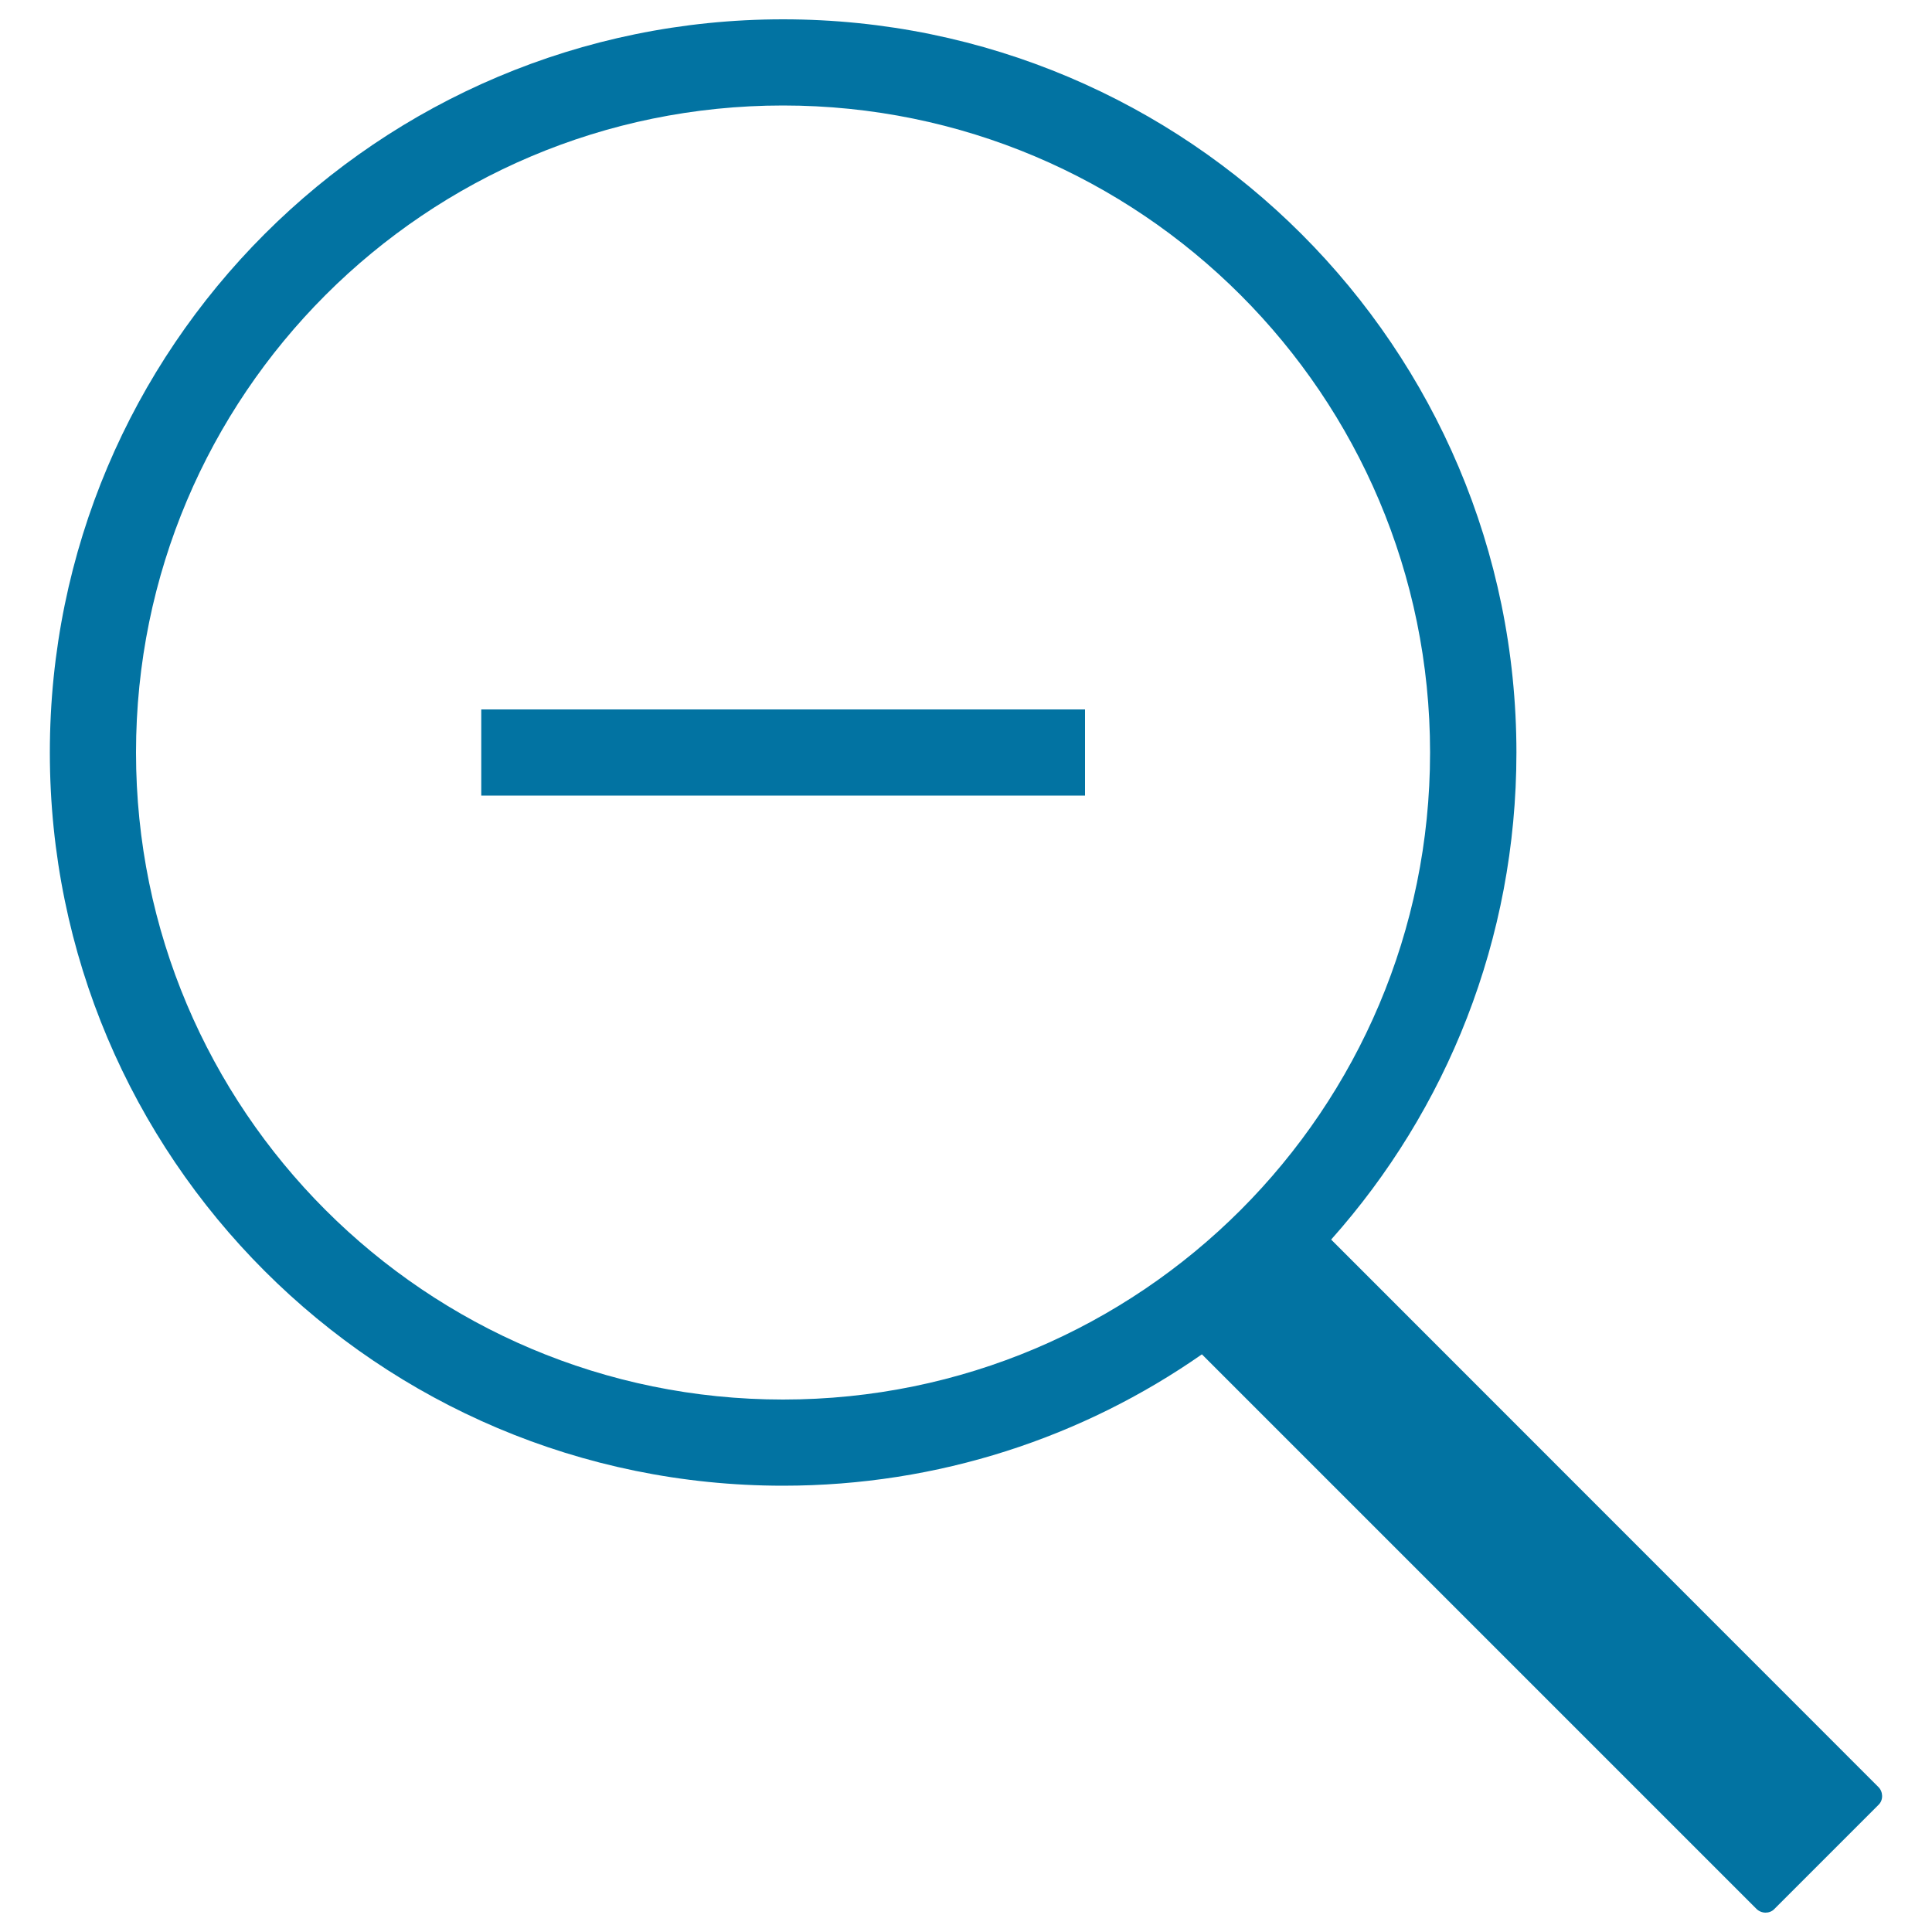
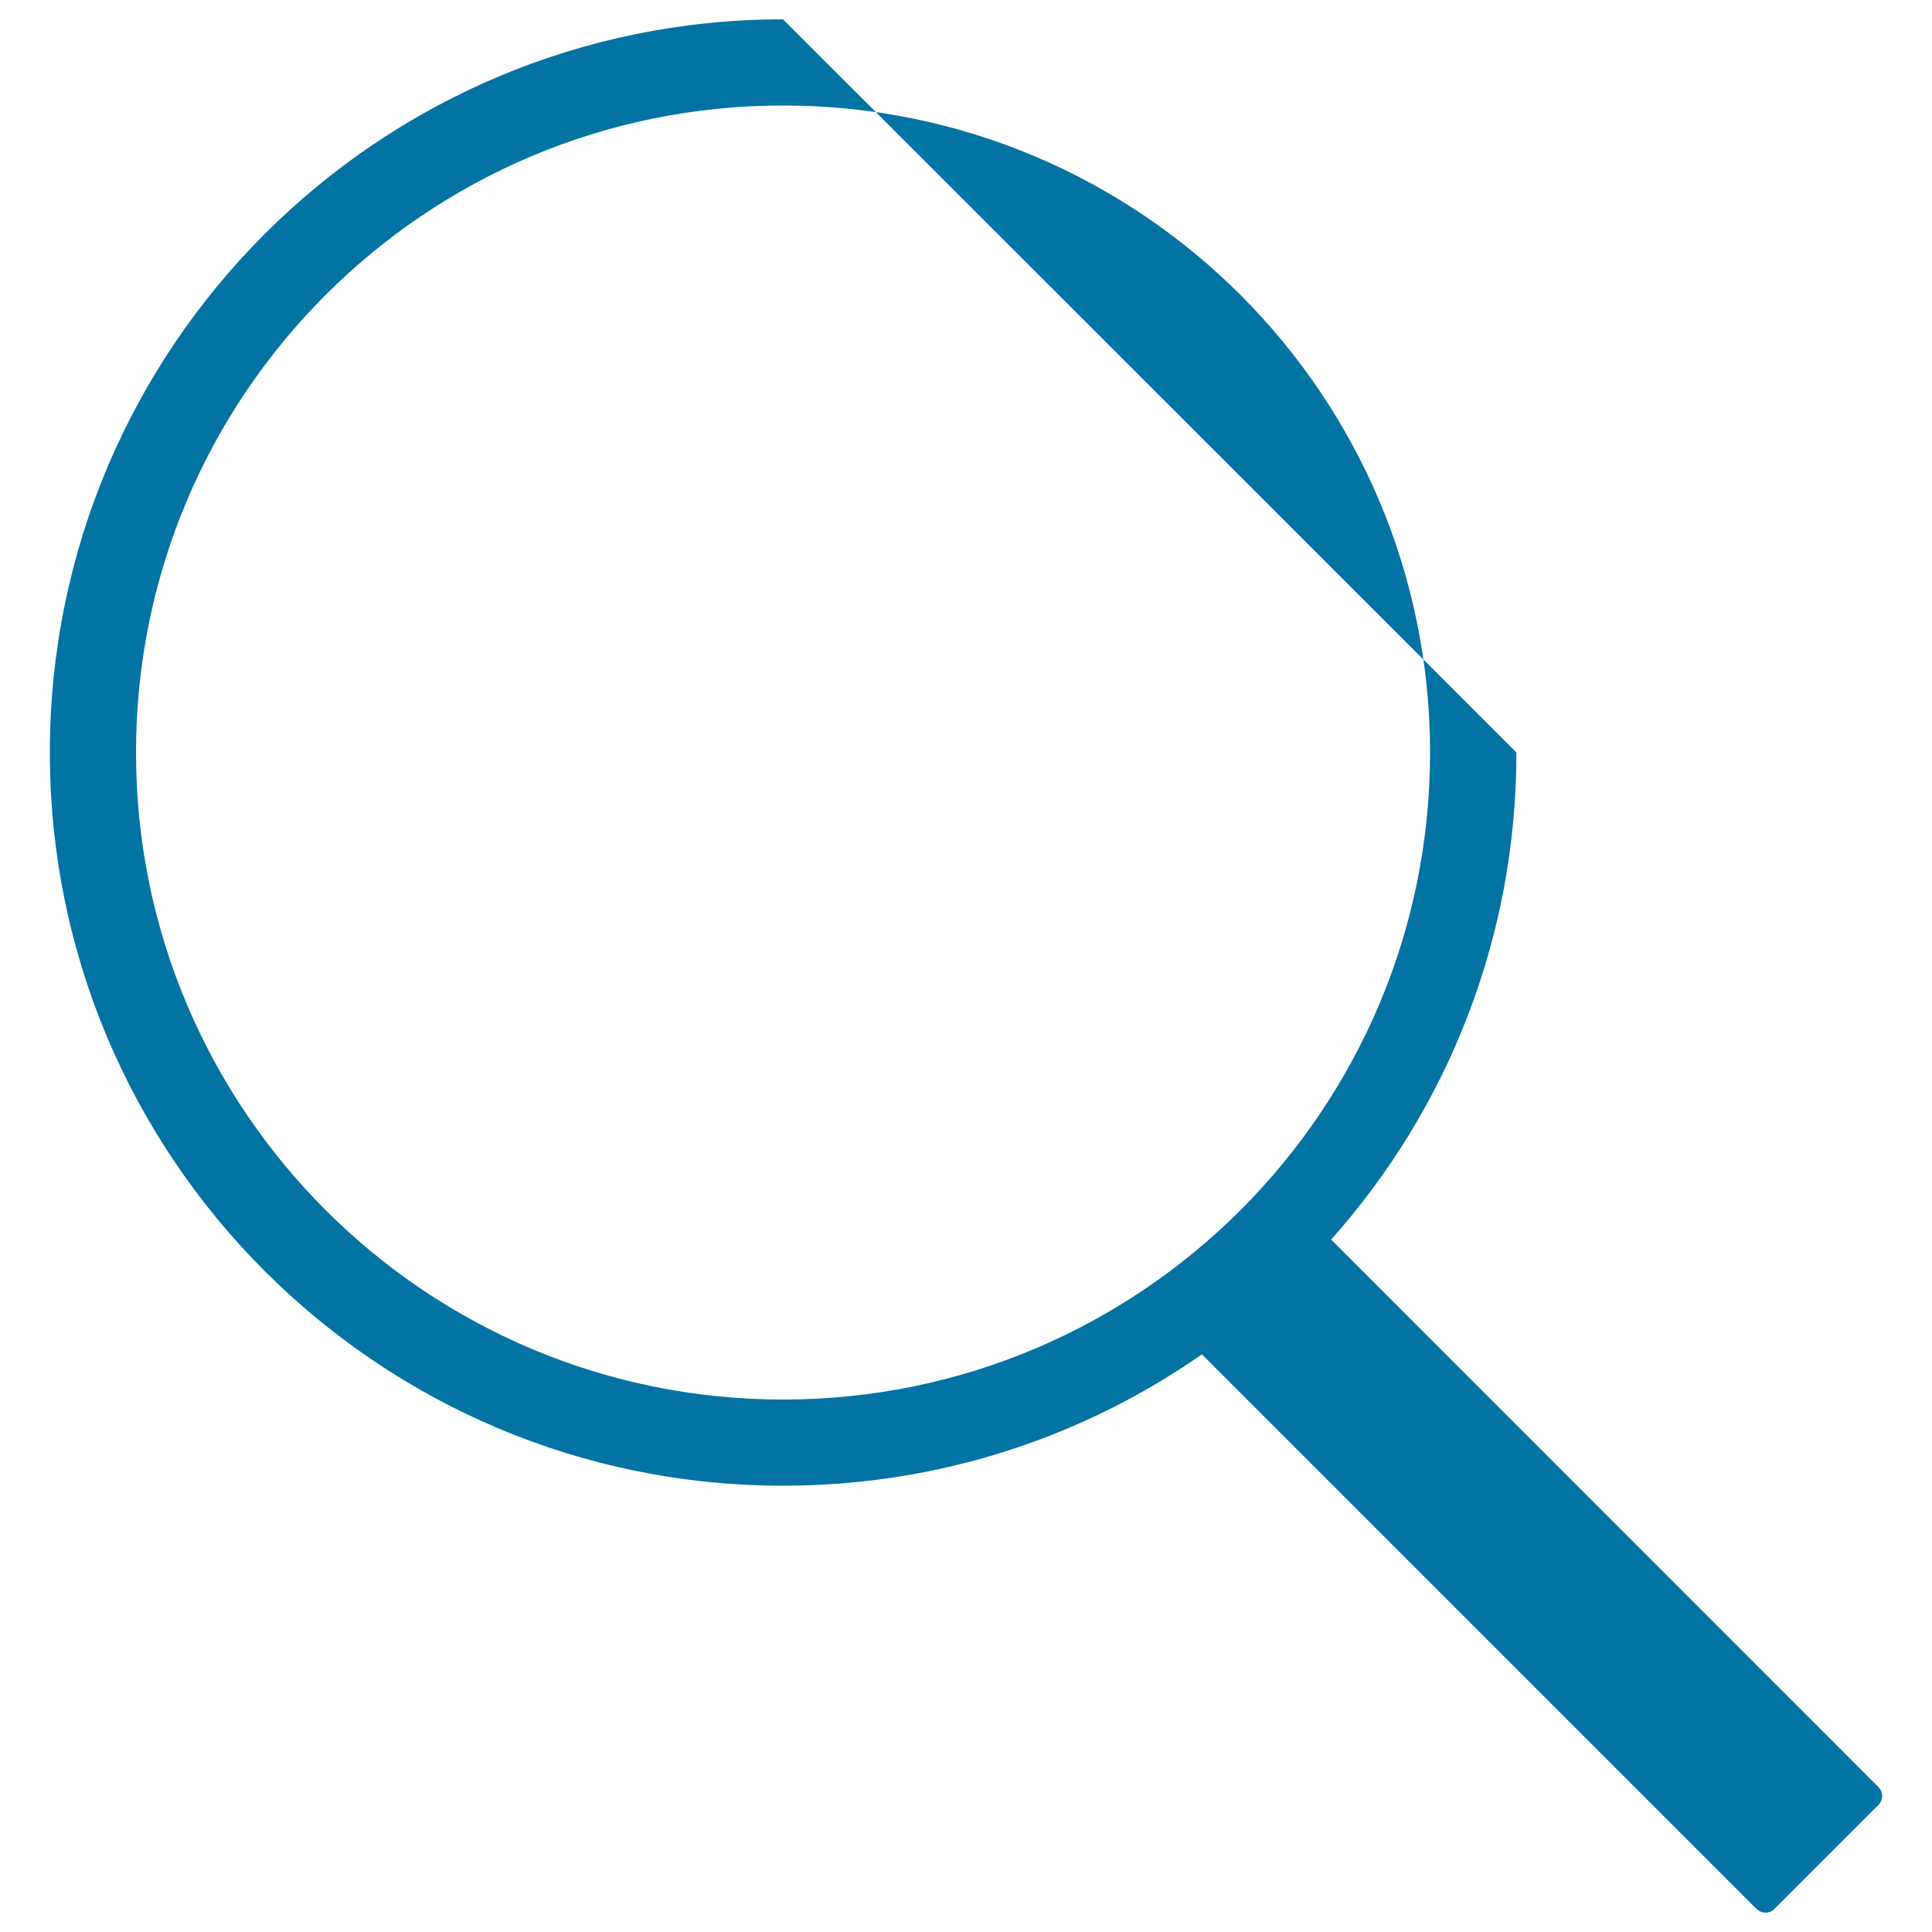
<svg xmlns="http://www.w3.org/2000/svg" viewBox="0 0 1000 1000" style="fill:#0273a2">
  <title>Less Zoom Symbol SVG icon</title>
  <g>
    <g>
-       <rect x="249.1" y="367.2" width="312.5" height="44.6" />
-       <path d="M405.3,10C195.7,10,25.8,179.9,25.8,389.5C25.8,599.1,195.7,769,405.3,769c80.6,0,155.3-25.1,216.8-68l287,287c2.6,2.6,6.8,2.6,9.2,0.2l54.1-54.1c2.5-2.5,2.3-6.8-0.2-9.2L689,641.6c59.7-67,95.9-155.3,95.9-252.1C784.8,179.9,614.9,10,405.3,10z M405.3,724.4c-184.9,0-334.9-149.9-334.9-334.9c0-184.9,149.9-334.9,334.9-334.9c184.9,0,334.9,149.9,334.9,334.9C740.2,574.5,590.3,724.4,405.3,724.4z" />
+       <path d="M405.3,10C195.7,10,25.8,179.9,25.8,389.5C25.8,599.1,195.7,769,405.3,769c80.6,0,155.3-25.1,216.8-68l287,287c2.6,2.6,6.8,2.6,9.2,0.2l54.1-54.1c2.5-2.5,2.3-6.8-0.2-9.2L689,641.6c59.7-67,95.9-155.3,95.9-252.1z M405.3,724.4c-184.9,0-334.9-149.9-334.9-334.9c0-184.9,149.9-334.9,334.9-334.9c184.9,0,334.9,149.9,334.9,334.9C740.2,574.5,590.3,724.4,405.3,724.4z" />
    </g>
  </g>
</svg>